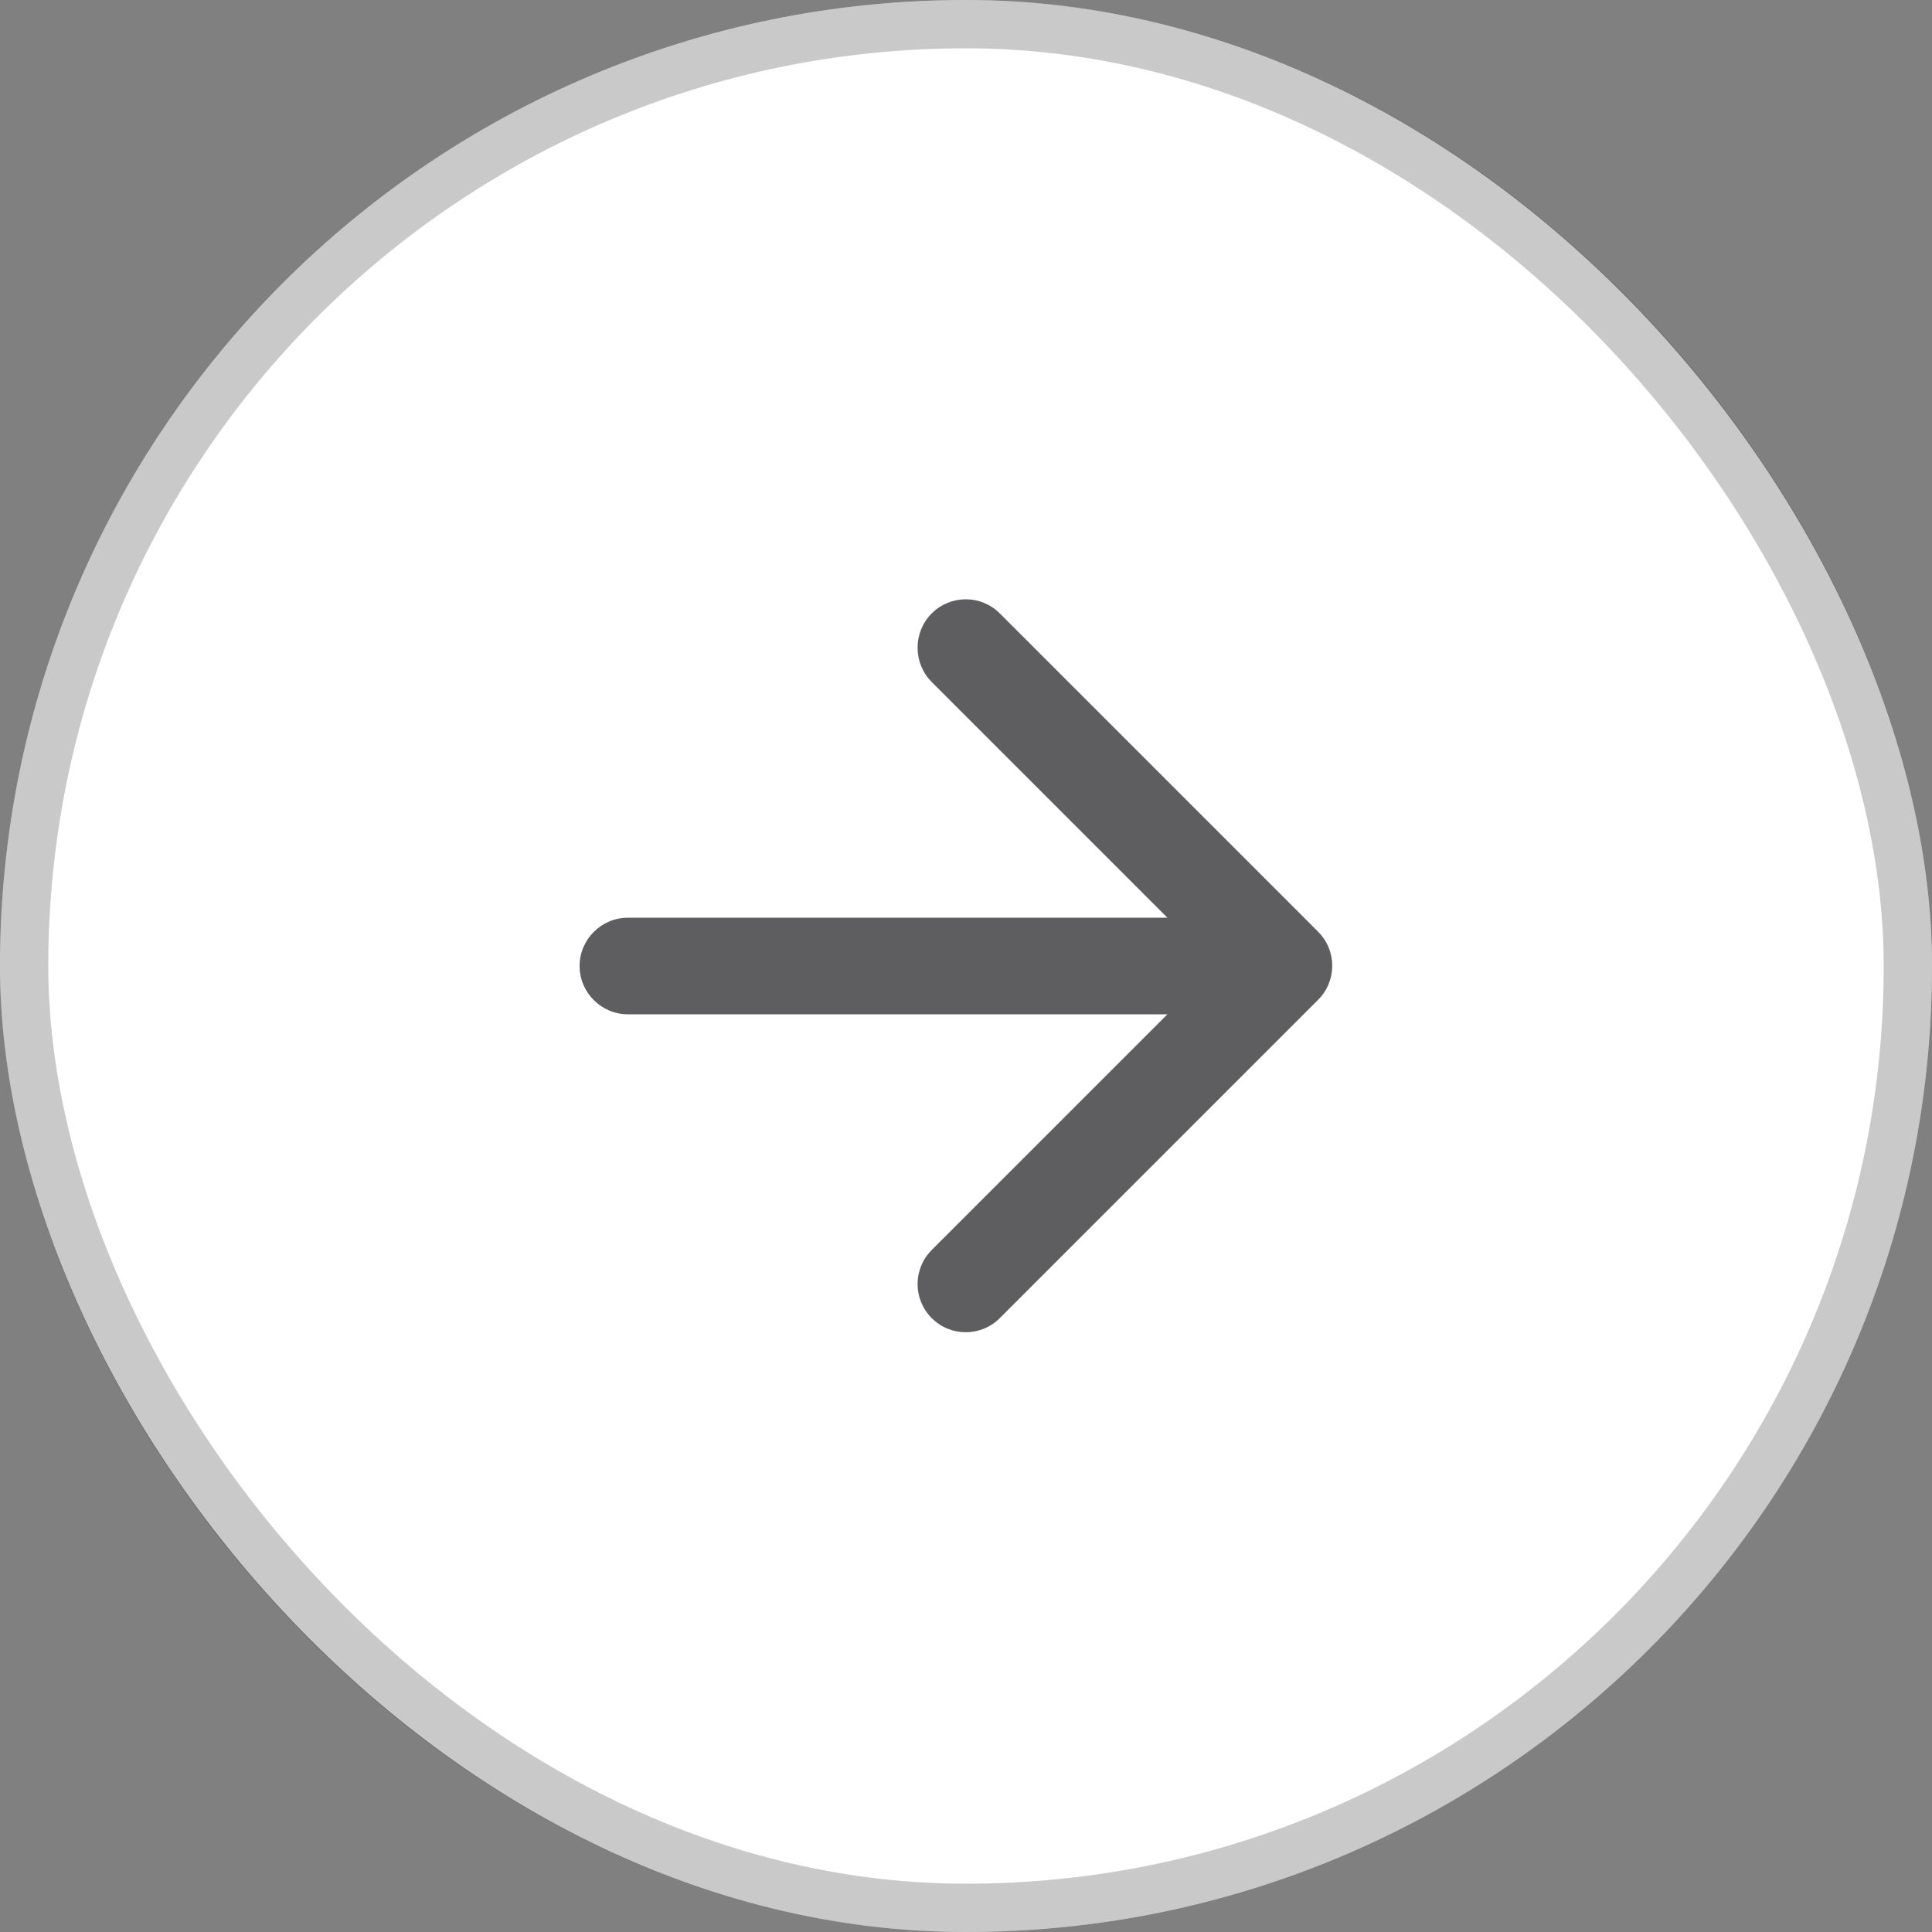
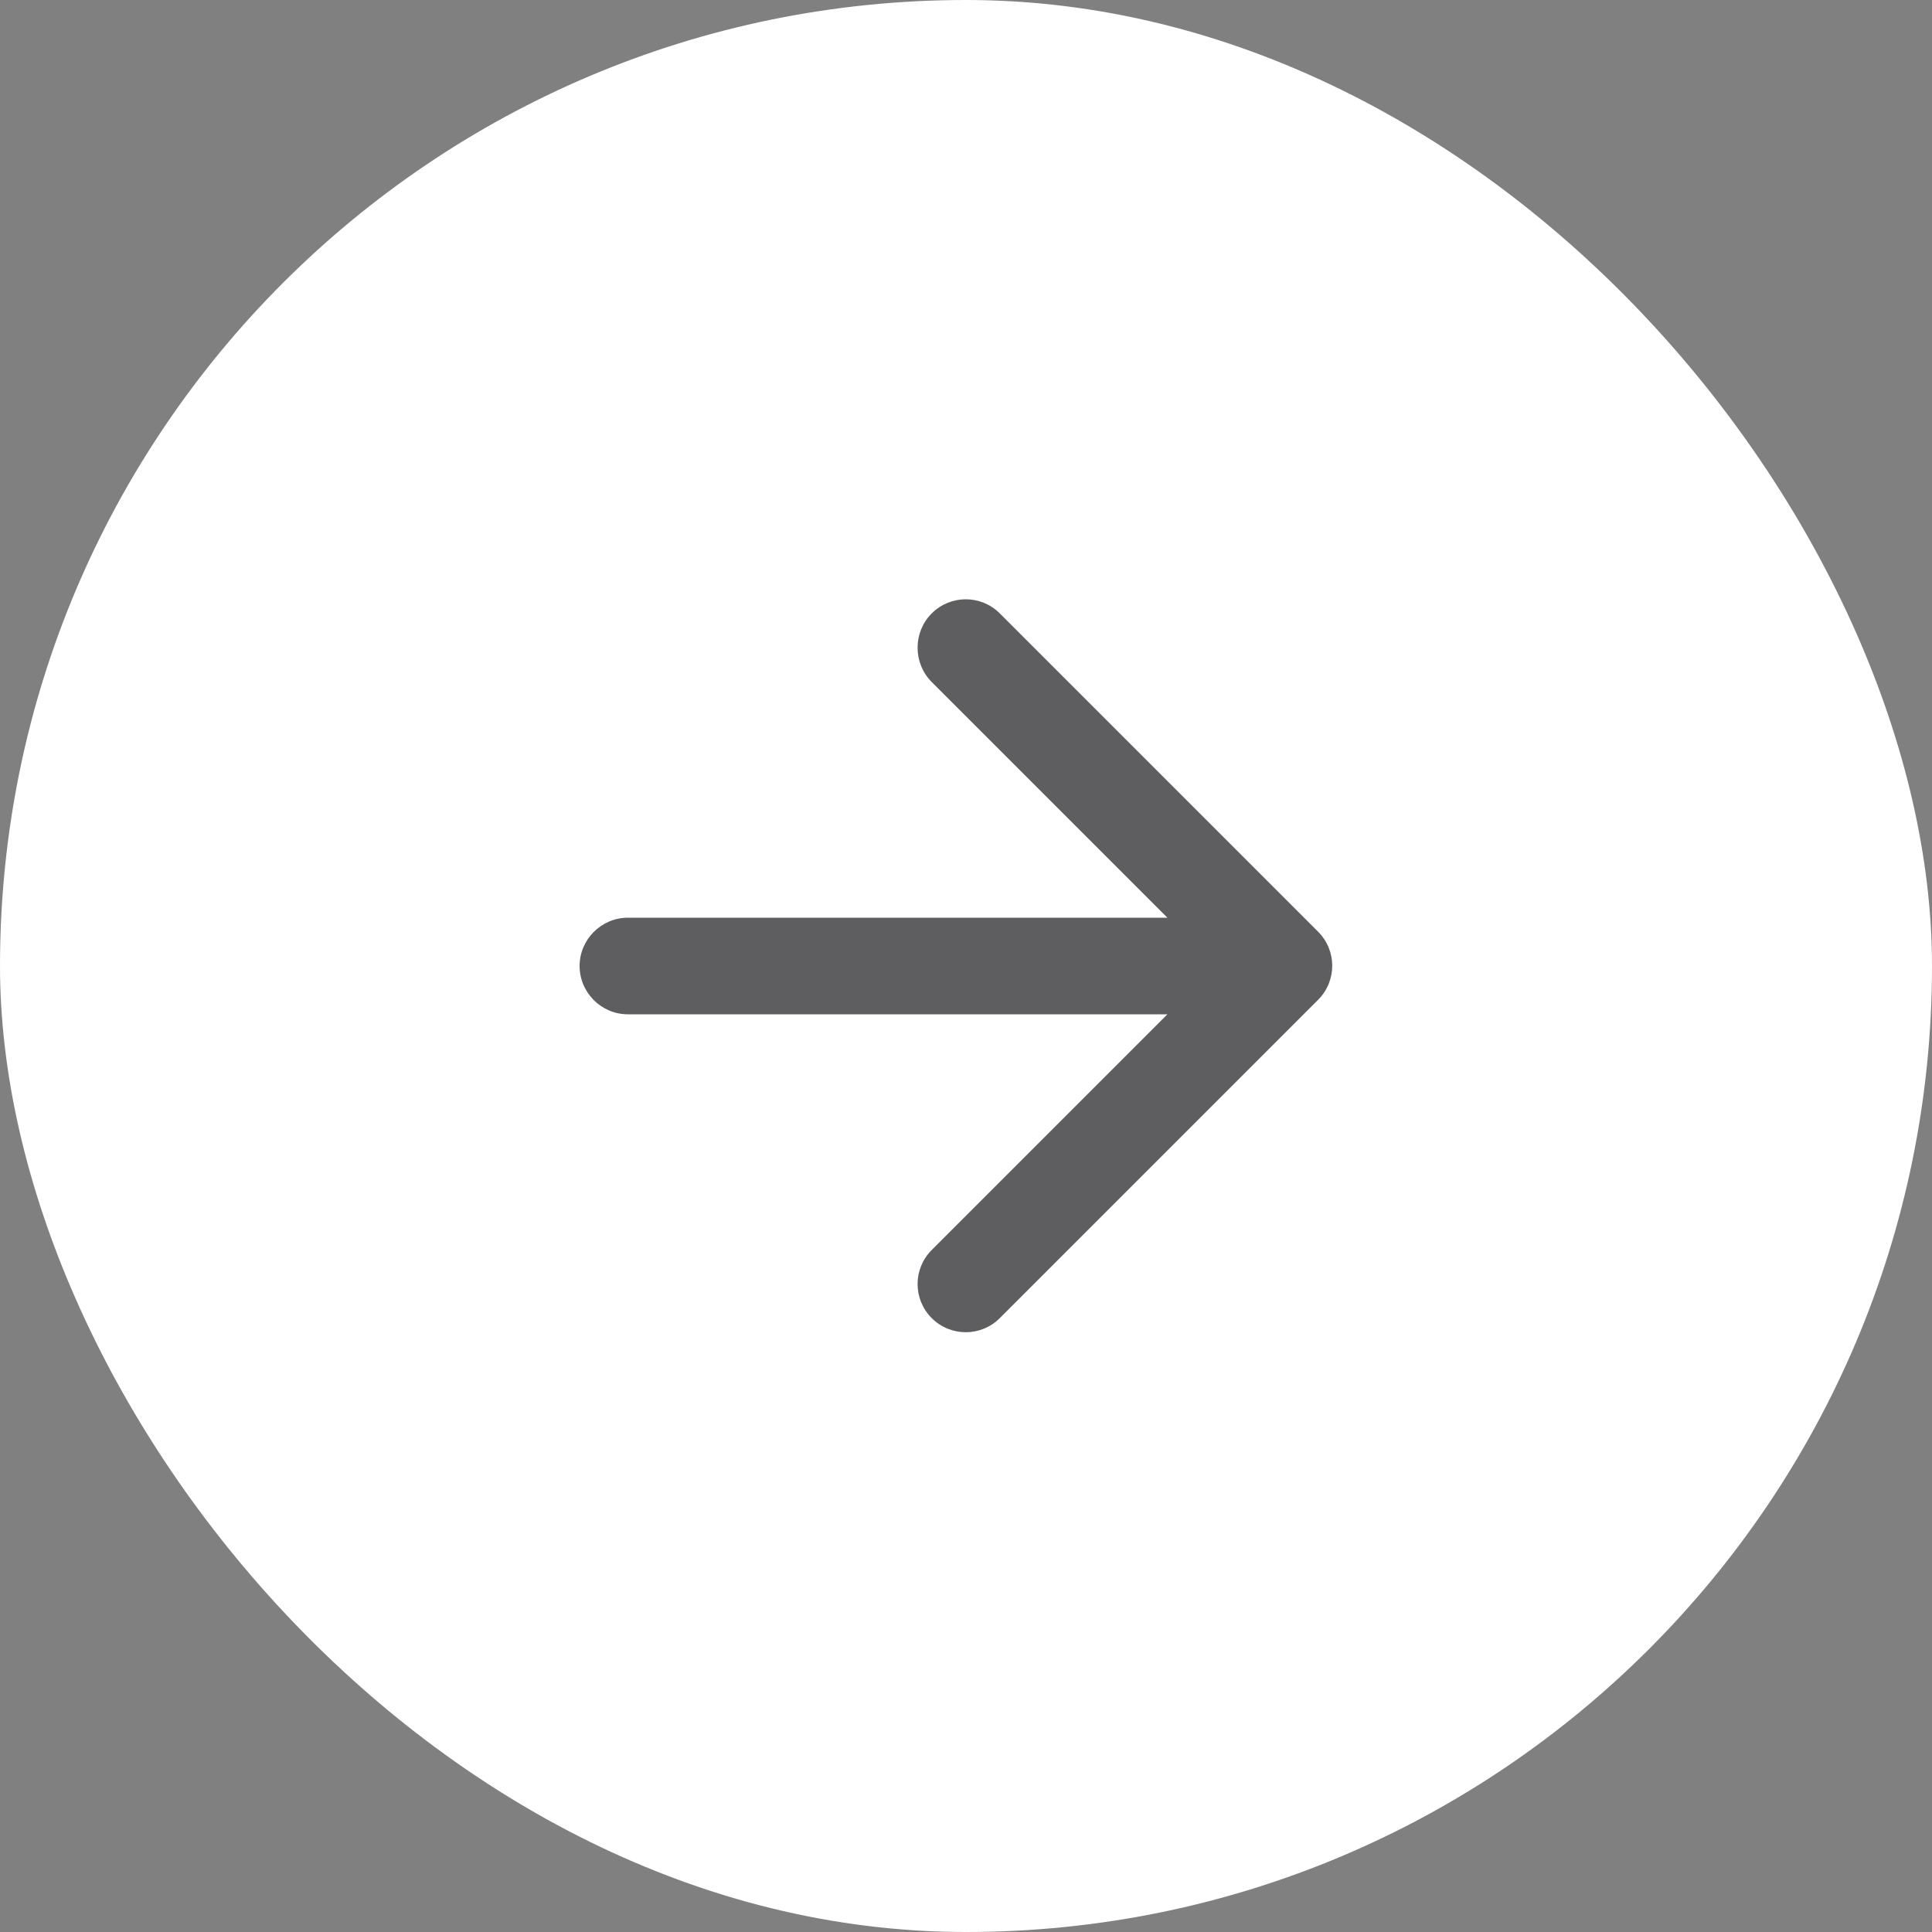
<svg xmlns="http://www.w3.org/2000/svg" width="40" height="40" viewBox="0 0 40 40" fill="none">
  <rect x="0" y="0" width="40" height="40" fill="#808080" stroke="none" />
  <rect width="40" height="40" rx="20" fill="white" />
  <path d="M13 19H24.17L19.29 14.12C18.9 13.73 18.9 13.09 19.29 12.7C19.68 12.31 20.31 12.31 20.7 12.7L27.29 19.29C27.68 19.68 27.68 20.31 27.29 20.7L20.7 27.29C20.31 27.68 19.68 27.68 19.29 27.29C18.9 26.9 18.9 26.27 19.29 25.88L24.17 21H13C12.45 21 12 20.55 12 20C12 19.45 12.45 19 13 19Z" fill="#202124" fill-opacity="0.72" />
-   <rect x="0.5" y="0.5" width="39" height="39" rx="19.5" stroke="#202124" stroke-opacity="0.24" />
</svg>